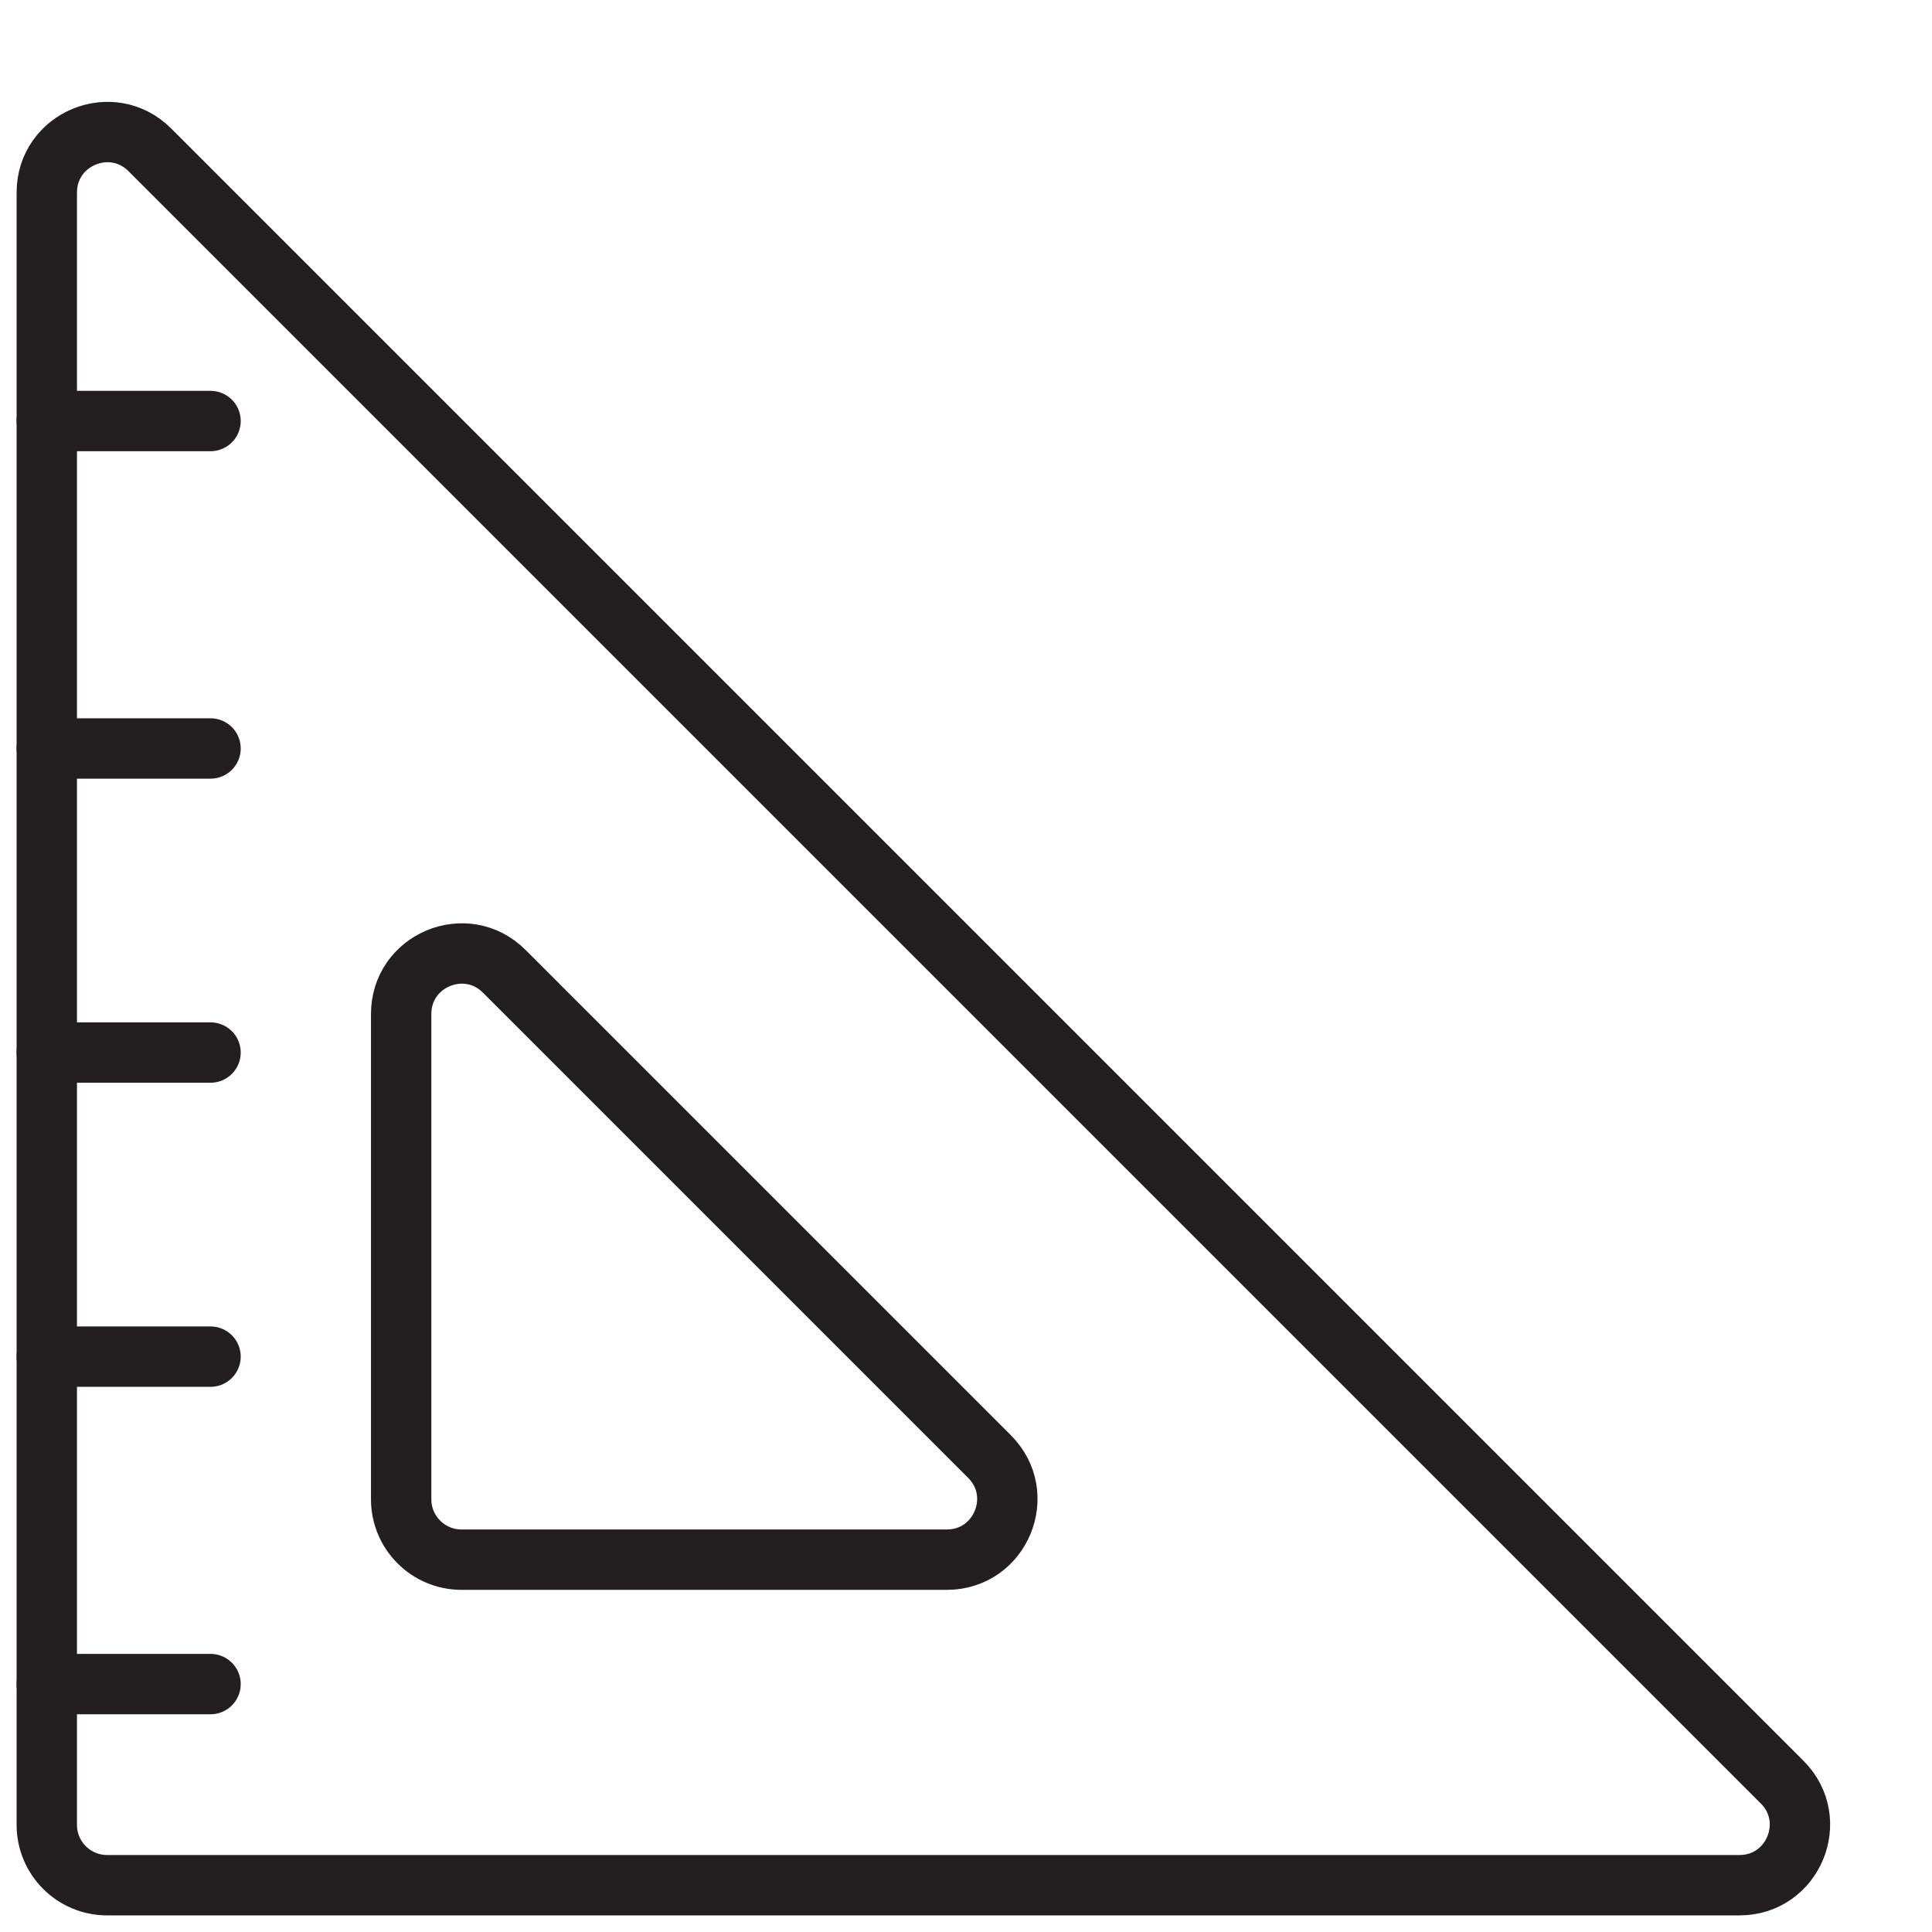
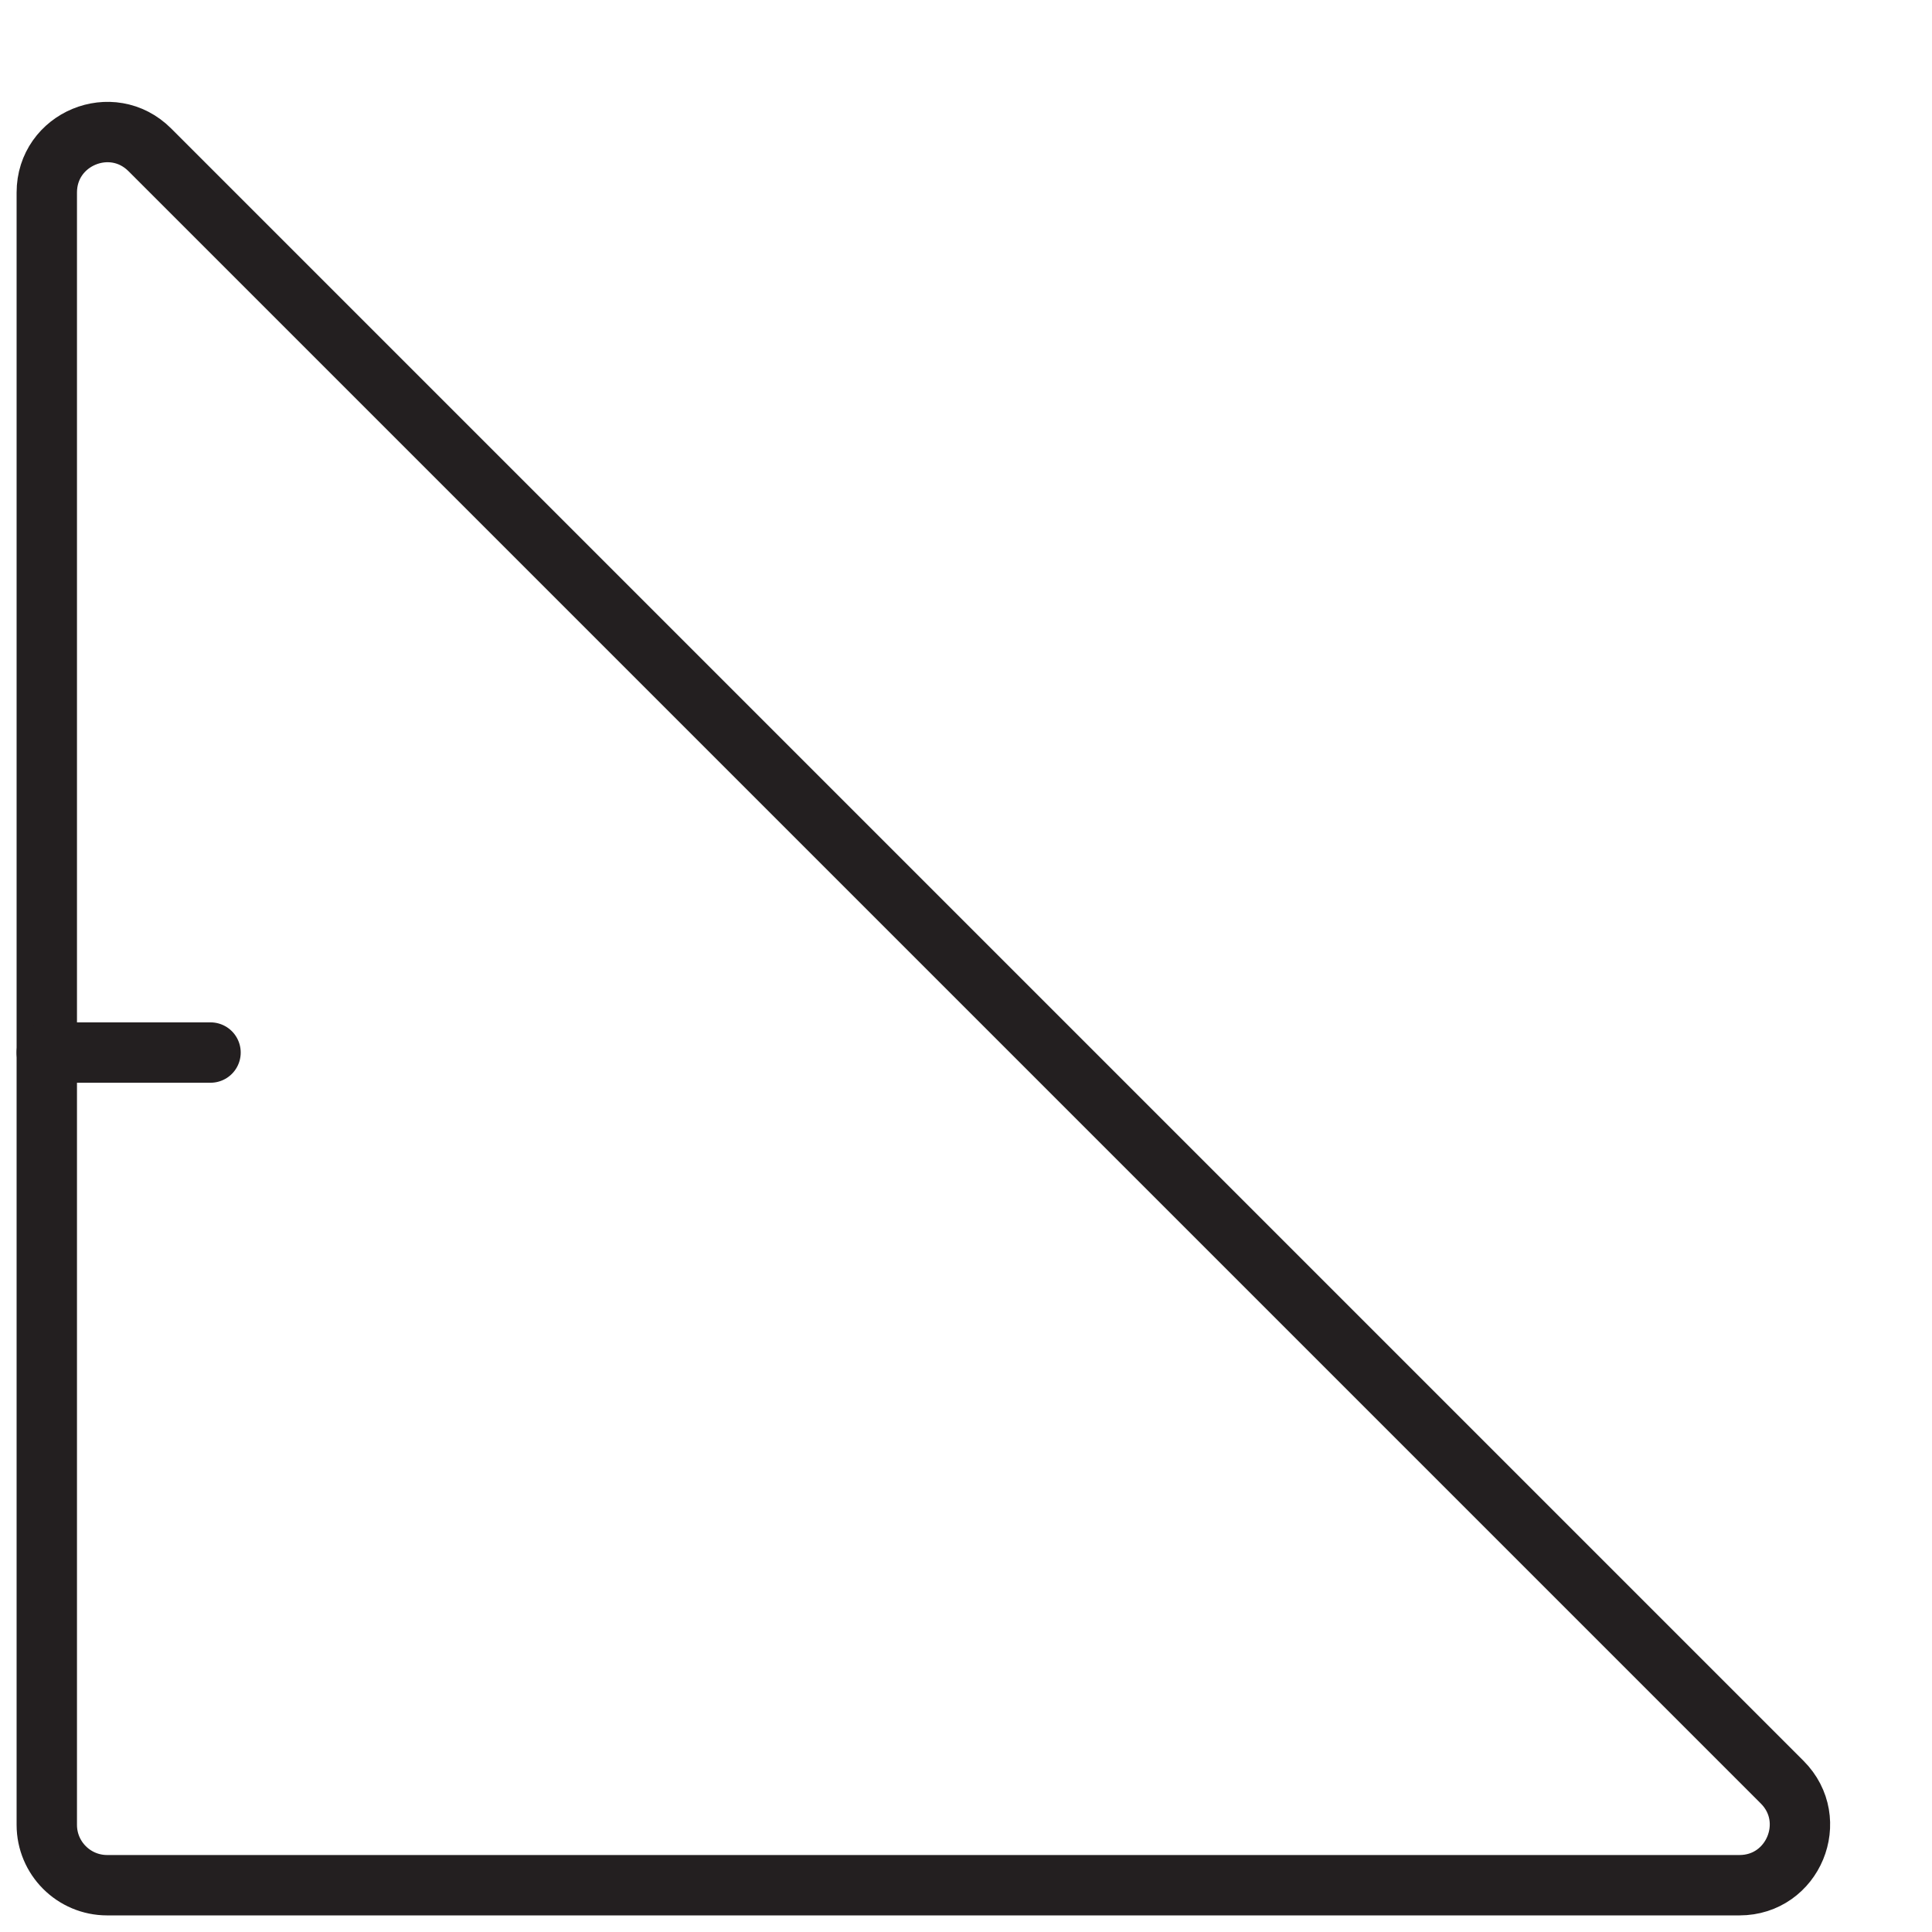
<svg xmlns="http://www.w3.org/2000/svg" width="64" height="64" viewBox="0 0 64 64" fill="none">
  <path d="M1.55 60.45C1.55 61.555 2.445 62.45 3.55 62.45H57.622C59.404 62.45 60.296 60.296 59.036 59.036L4.964 4.964C3.704 3.704 1.55 4.596 1.55 6.378V60.45Z" stroke="#231F20" stroke-width="2" stroke-linecap="round" stroke-linejoin="round" />
-   <path d="M13.289 49.666C13.289 50.77 14.184 51.666 15.289 51.666H31.366C33.147 51.666 34.04 49.512 32.78 48.252L16.703 32.175C15.443 30.915 13.289 31.808 13.289 33.589V49.666Z" stroke="#231F20" stroke-width="2" stroke-linecap="round" stroke-linejoin="round" />
-   <path d="M1.55 13.947H6.974" stroke="#231F20" stroke-width="2" stroke-linecap="round" stroke-linejoin="round" />
-   <path d="M1.55 24.794H6.974" stroke="#231F20" stroke-width="2" stroke-linecap="round" stroke-linejoin="round" />
  <path d="M1.55 34.867H6.974" stroke="#231F20" stroke-width="2" stroke-linecap="round" stroke-linejoin="round" />
-   <path d="M1.55 44.94H6.974" stroke="#231F20" stroke-width="2" stroke-linecap="round" stroke-linejoin="round" />
-   <path d="M1.55 55.787H6.974" stroke="#231F20" stroke-width="2" stroke-linecap="round" stroke-linejoin="round" />
</svg>